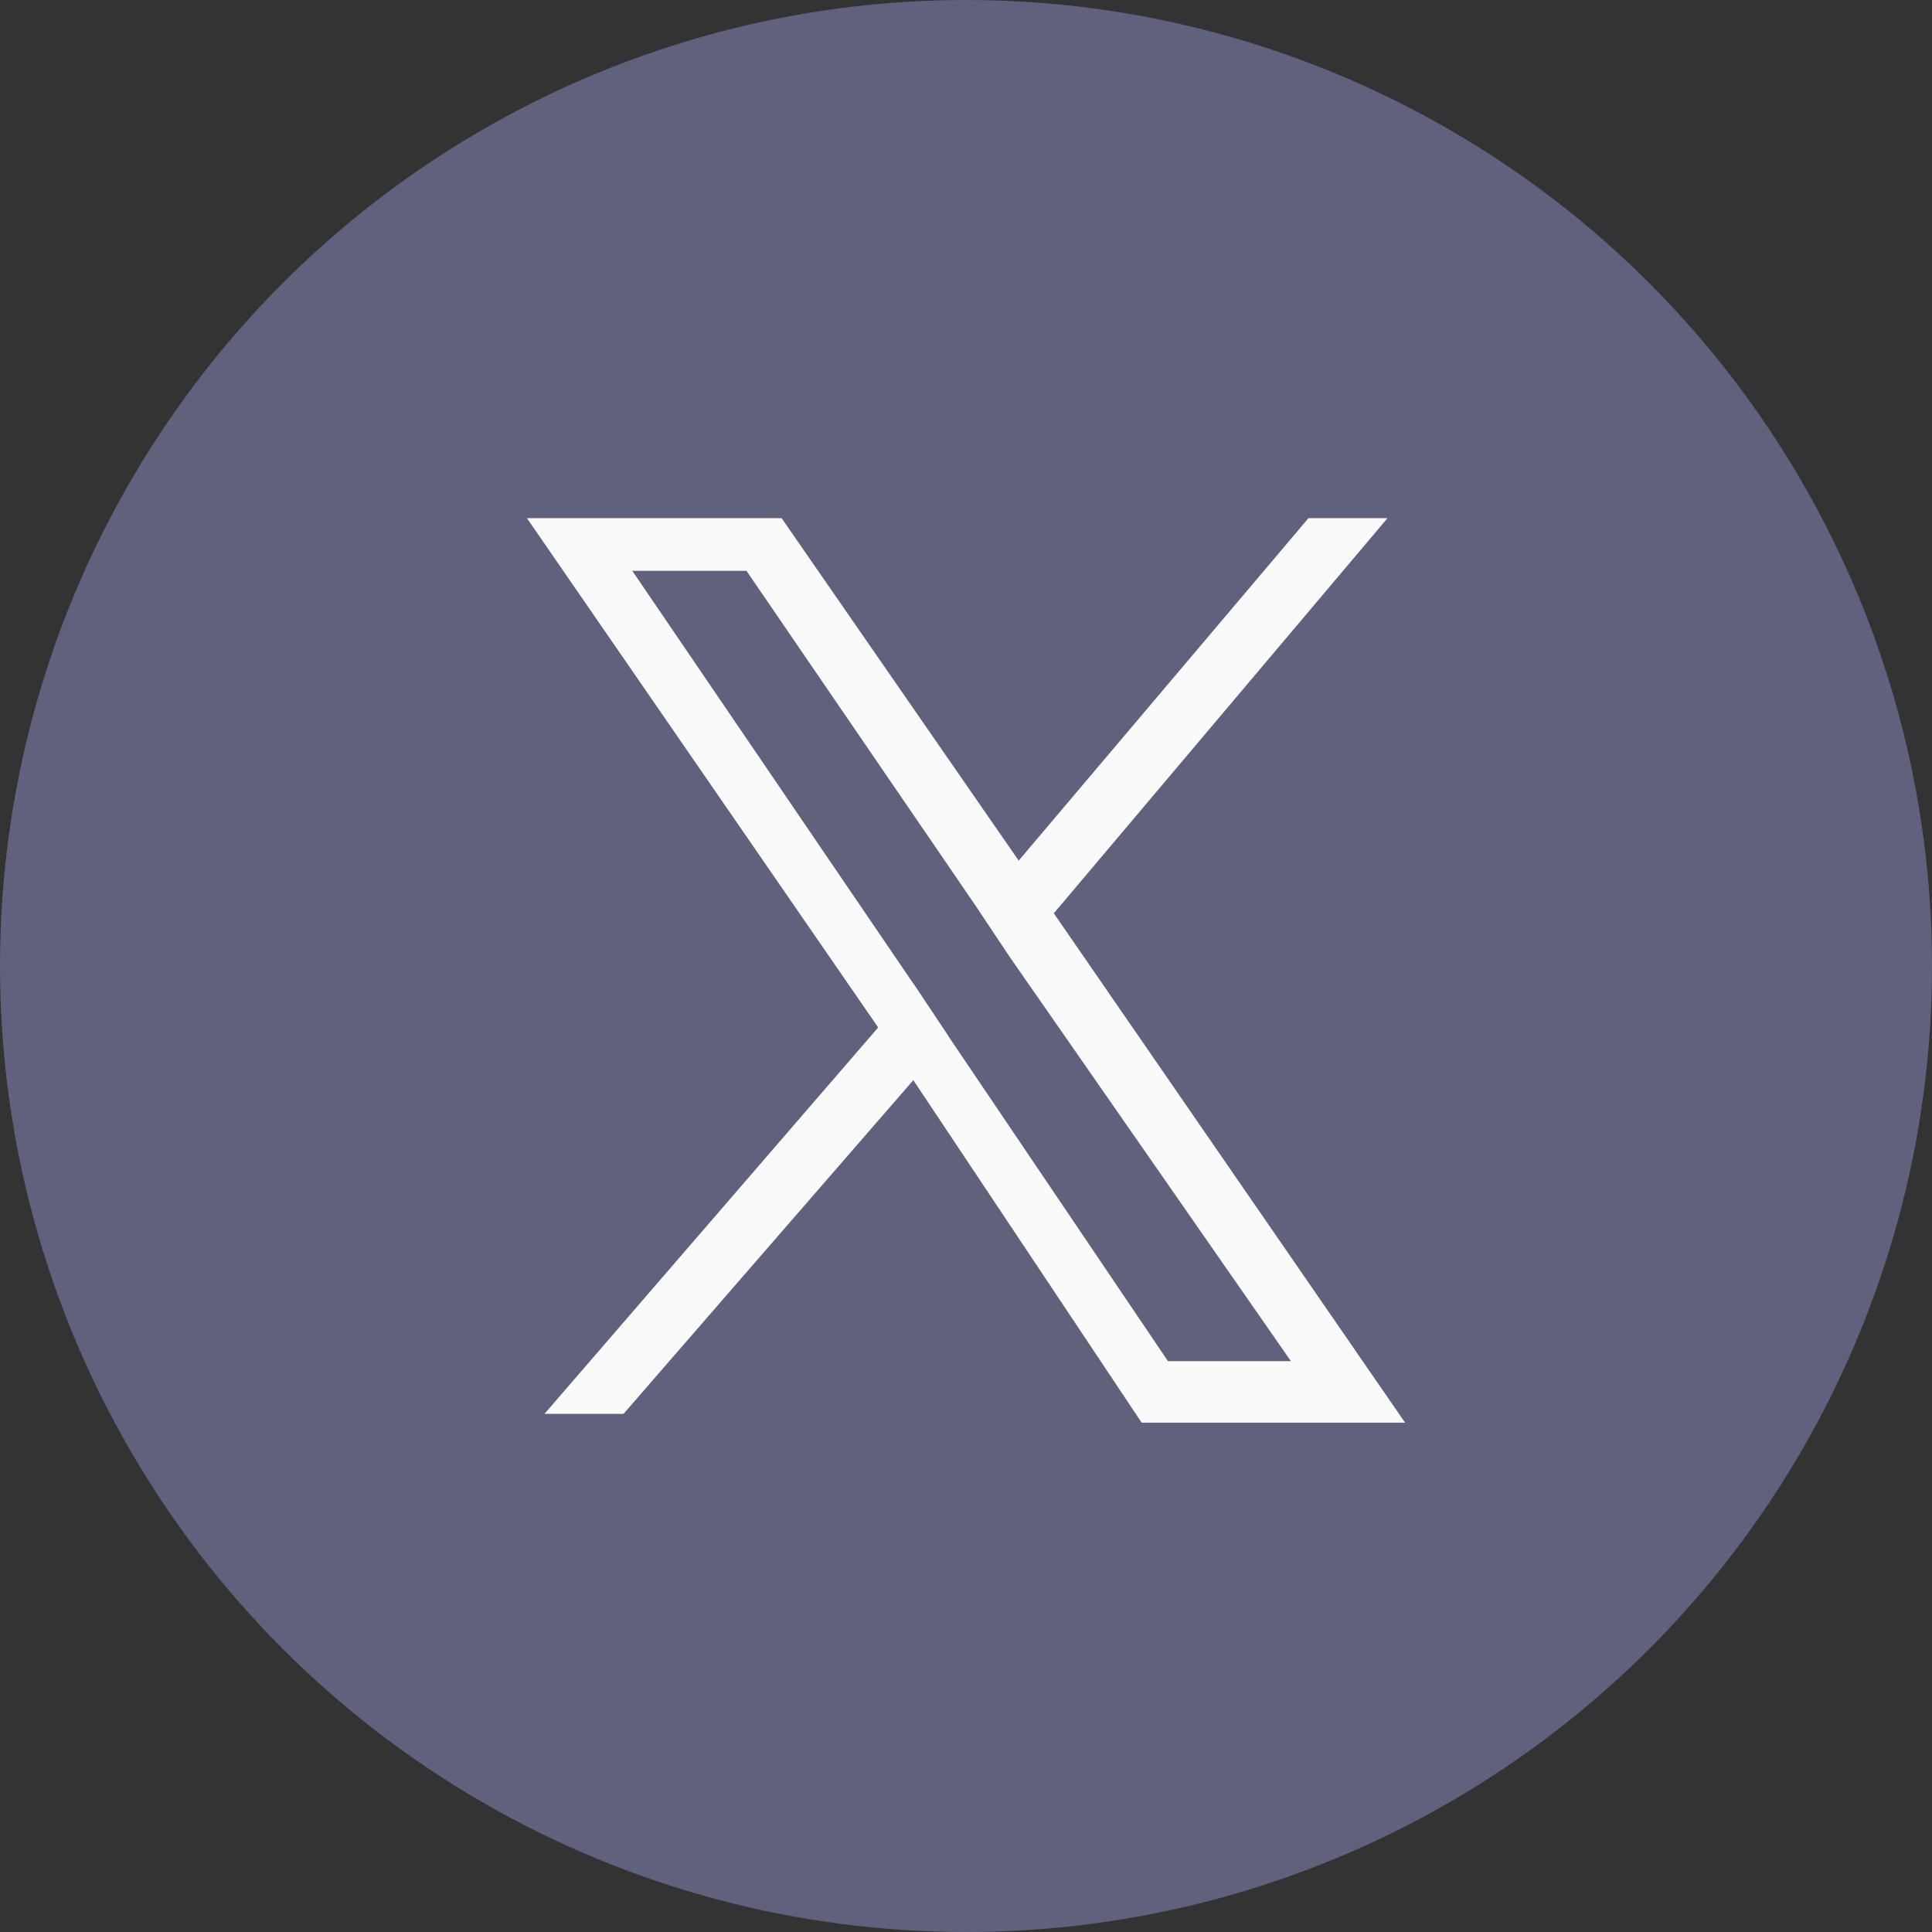
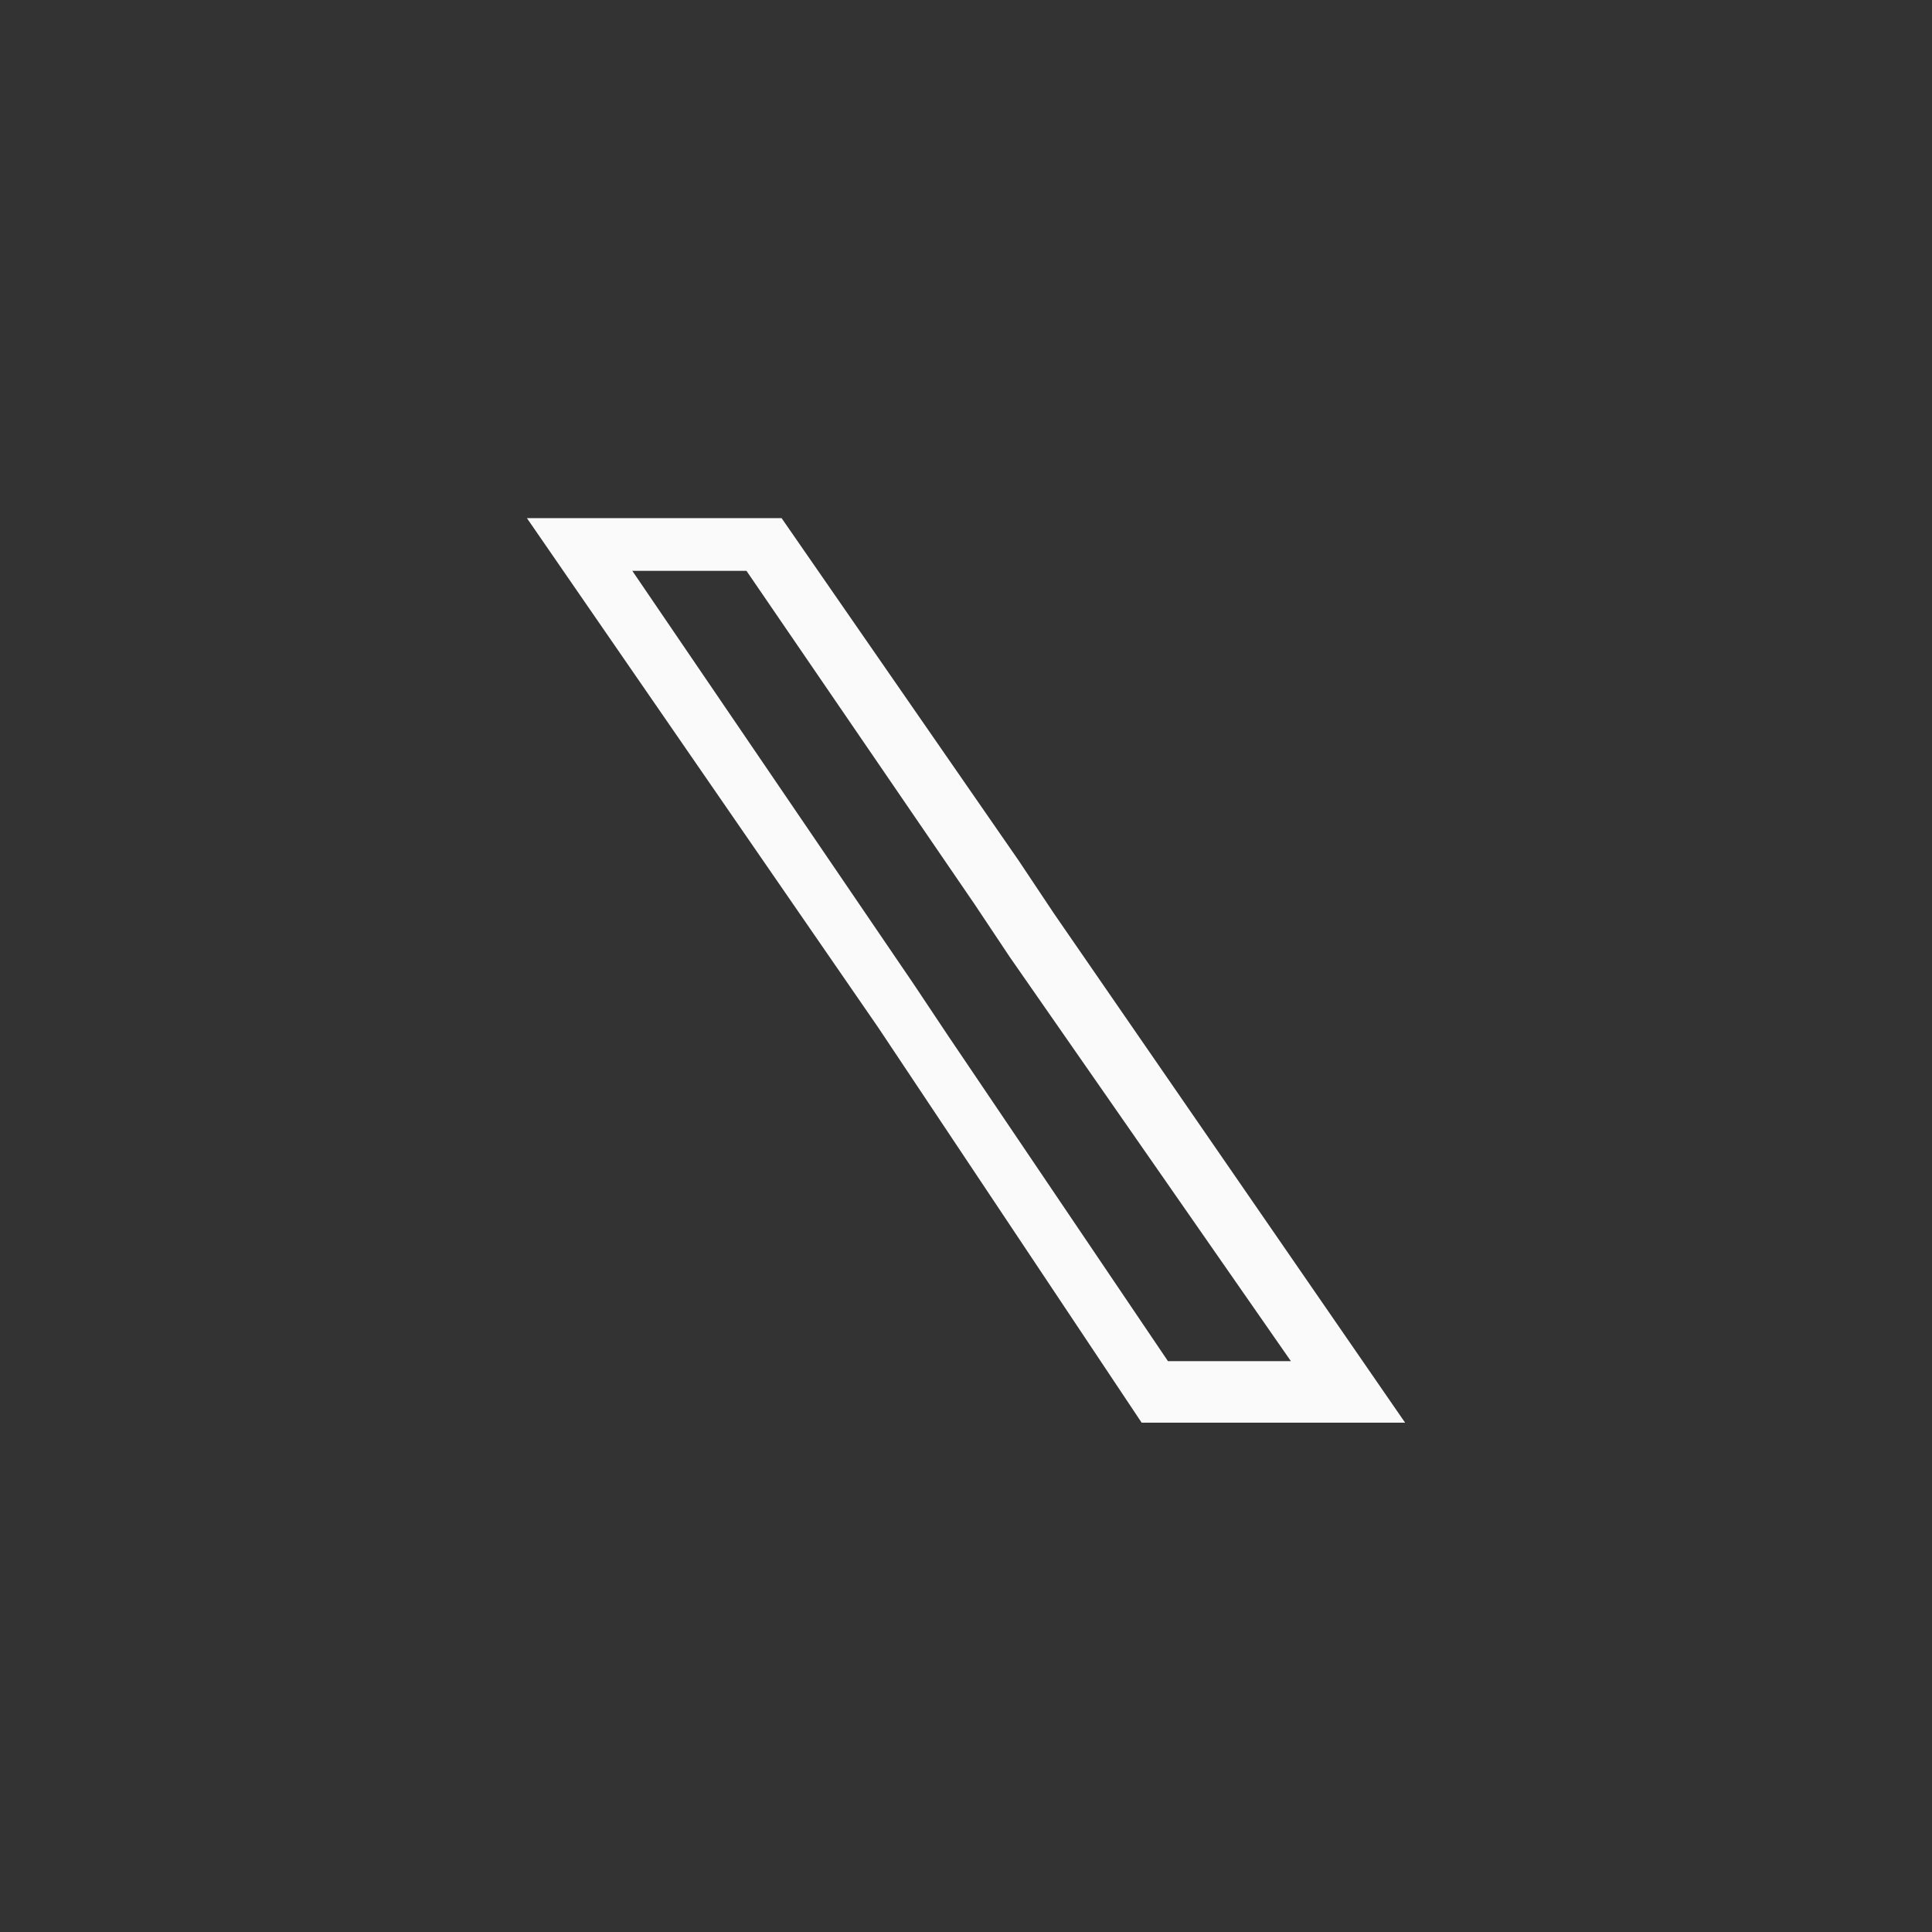
<svg xmlns="http://www.w3.org/2000/svg" version="1.1" id="Layer_1" x="0px" y="0px" viewBox="0 0 22 22" style="enable-background:new 0 0 22 22;" xml:space="preserve">
  <rect x="0" y="0" width="22" height="22" fill="#333333" stroke="none" />
  <style type="text/css">
	.st0{fill:#5F617D;}
	.st1{fill:#FFFFFF;}
	.st2{fill:#FAFAFA;}
</style>
-   <circle class="st0" cx="11" cy="11" r="11" />
  <g>
-     <path class="st2" d="M12,10.4l-0.4-0.6L8.9,5.9H6l4,5.8l0.4,0.6l2.6,3.9h3L12,10.4z M10.8,11.8l-0.4-0.6L7.2,6.5h1.3l2.6,3.8   l0.4,0.6l3.2,4.6h-1.4L10.8,11.8z" />
+     <path class="st2" d="M12,10.4l-0.4-0.6L8.9,5.9H6l4,5.8l0.4,0.6l2.6,3.9h3L12,10.4M10.8,11.8l-0.4-0.6L7.2,6.5h1.3l2.6,3.8   l0.4,0.6l3.2,4.6h-1.4L10.8,11.8z" />
    <g>
      <g>
-         <polygon class="st2" points="10.4,11.2 10.8,11.8 10.4,12.3 7.1,16.1 6.2,16.1 10,11.7    " />
-         <polygon class="st2" points="15.8,5.9 12,10.4 11.6,10.9 11.2,10.3 11.6,9.8 14.9,5.9    " />
-       </g>
+         </g>
    </g>
  </g>
</svg>